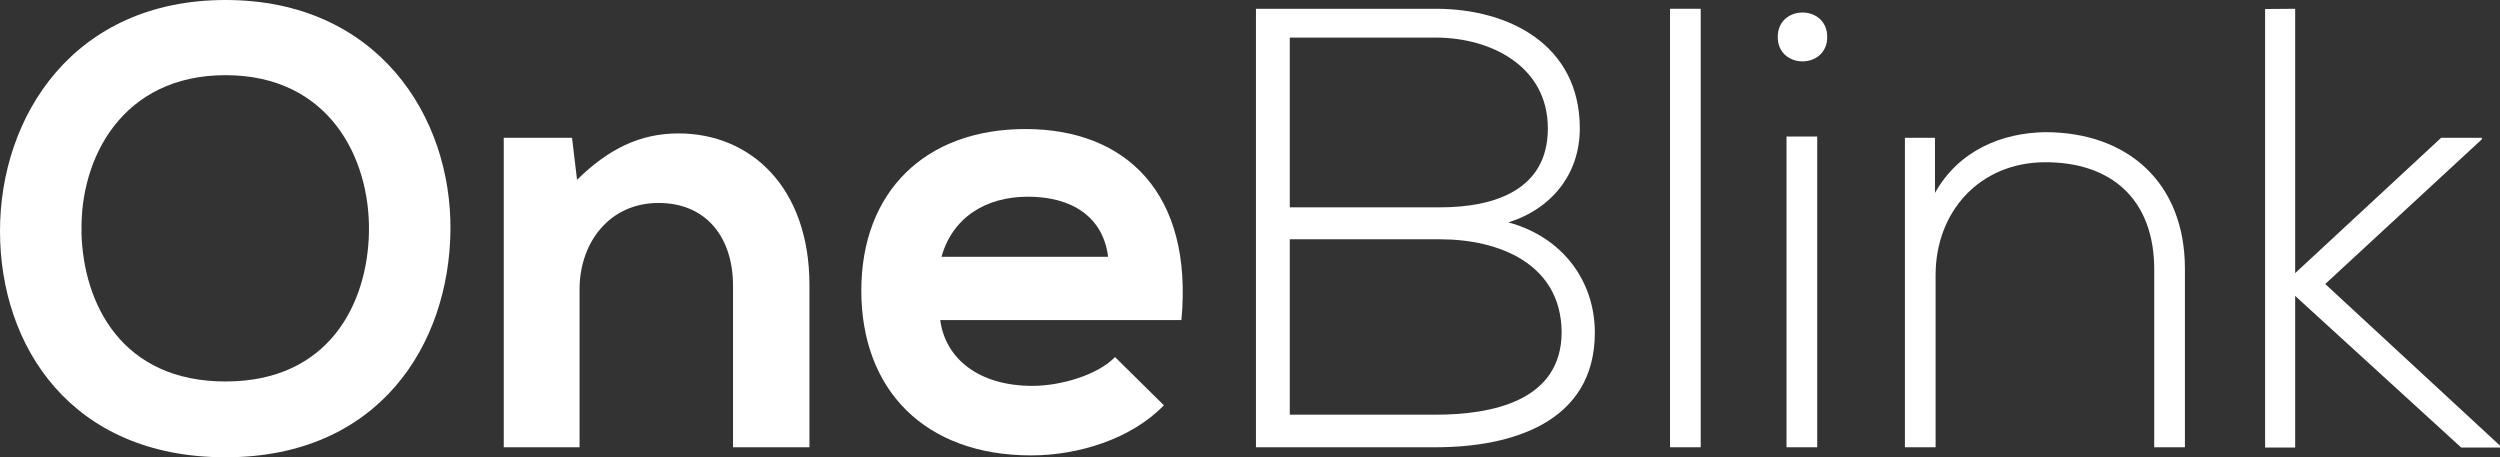
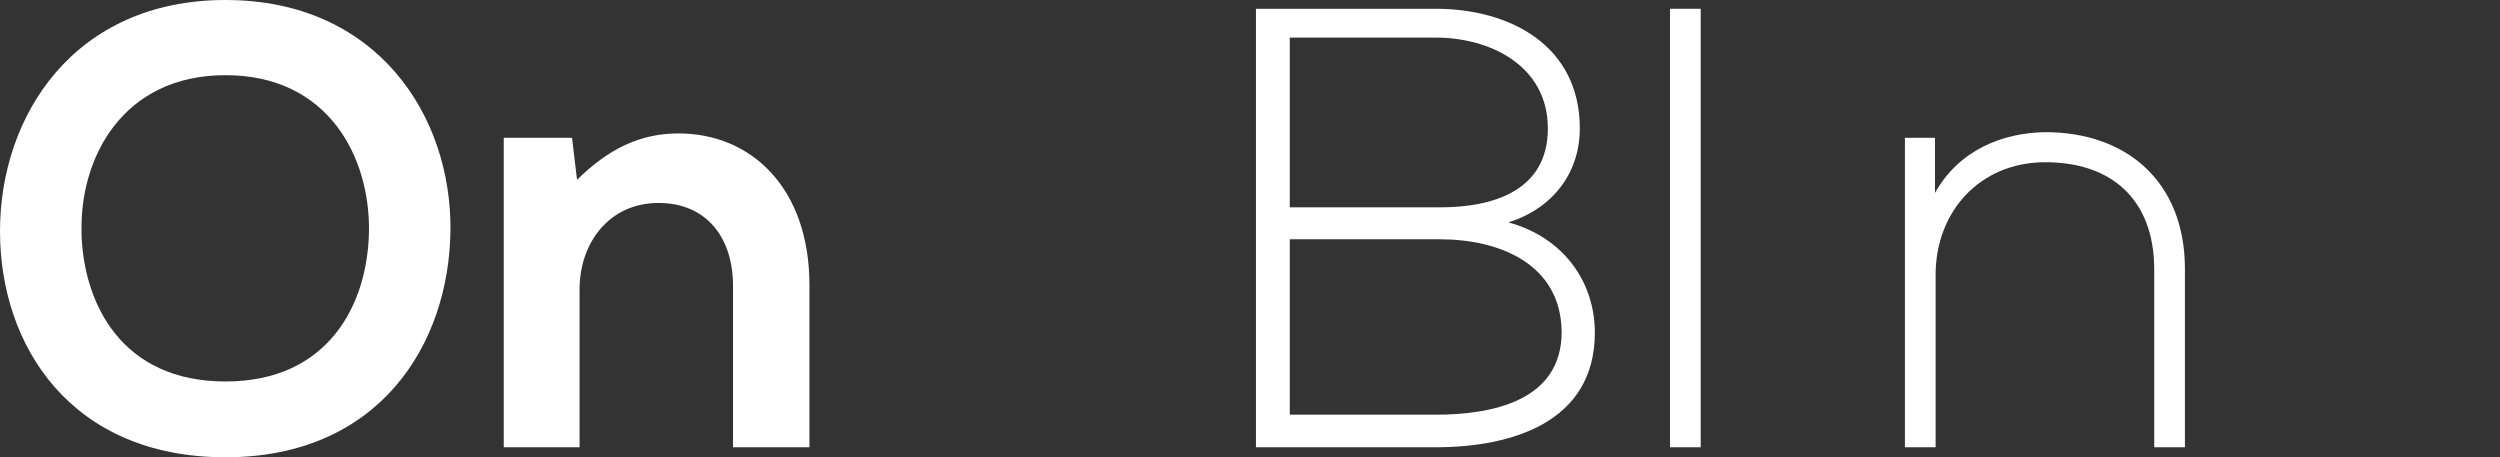
<svg xmlns="http://www.w3.org/2000/svg" id="Layer_1" data-name="Layer 1" viewBox="0 0 399.1 73">
  <rect x="0" y="0" width="399.1" height="73" fill="#333333" stroke="none" />
  <defs>
    <style>
      .cls-1 {
        fill: #fff;
        stroke-width: 0px;
      }
    </style>
  </defs>
  <g id="Logo_text" data-name="Logo text">
    <path class="cls-1" d="M71.91,36.8c-.2,18.1-11.31,36.2-35.91,36.2S0,55.3,0,36.9,11.8,0,36,0s36.11,18.5,35.91,36.8ZM13,37.1c.3,11.5,6.5,23.8,23,23.8s22.7-12.4,22.9-23.9c.2-11.8-6.4-25-22.9-25s-23.3,13.3-22.98,25.1h-.02Z" />
    <path class="cls-1" d="M117.02,71.4v-25.8c0-7.5-4.1-13.2-11.9-13.2s-12.6,6.3-12.6,13.8v25.2h-12.1V22h10.9l.8,6.7c5-4.9,10-7.4,16.2-7.4,11.6,0,20.9,8.7,20.9,24.2v25.9h-12.2Z" />
-     <path class="cls-1" d="M150.1,51.1c.8,6.1,6.1,10.5,14.7,10.5,4.5,0,10.4-1.7,13.2-4.6l7.8,7.7c-5.2,5.4-13.7,8-21.2,8-17,0-27.1-10.5-27.1-26.3s10.2-25.8,26.2-25.8,26.8,10.2,24.9,30.5h-38.5ZM176.9,41c-.8-6.4-5.8-9.6-12.8-9.6-6.6,0-12,3.2-13.8,9.6h26.6Z" />
    <path class="cls-1" d="M308.9,22v8.8c3.8-6.8,10.7-9.6,17.6-9.7,13.2,0,22.3,8.1,22.3,21.8v28.5h-4.9v-28.4c0-11.2-6.9-17.2-17.6-17.1-10.2.1-17.3,7.8-17.3,18v27.5h-4.9V22h4.8Z" />
    <path class="cls-1" d="M252.2,20.5c0,7.2-4.4,12.8-11.4,15,8.8,2.4,13.8,9.5,13.8,17.6,0,14.4-13.4,18.3-25.4,18.3h-28.7V1.4h28.7c11.82,0,23,5.84,23,19.1ZM205.9,33.1h24c8.4,0,17.2-2.6,17.2-12.6s-9.2-14.5-17.9-14.5h-23.3v27.1ZM205.9,66.2h23.3c8.8,0,20.1-2.1,20.1-13.2-.1-10.9-10-14.8-19.4-14.8h-24v28Z" />
    <path class="cls-1" d="M271.5,1.4v70h-4.9V1.4h4.9Z" />
-     <path class="cls-1" d="M291.7,5.9c0,5.2-7.9,5.2-7.9,0s7.9-5.2,7.9,0ZM285.2,21.8v49.6h4.9V21.8h-4.9Z" />
-     <path class="cls-1" d="M366.4,1.4v42.2l23.3-21.6h6.5v.24l-25,23.1,27.9,25.8v.3h-6.2l-26.5-24.2v24.2h-4.8V1.44l4.8-.04Z" />
  </g>
</svg>